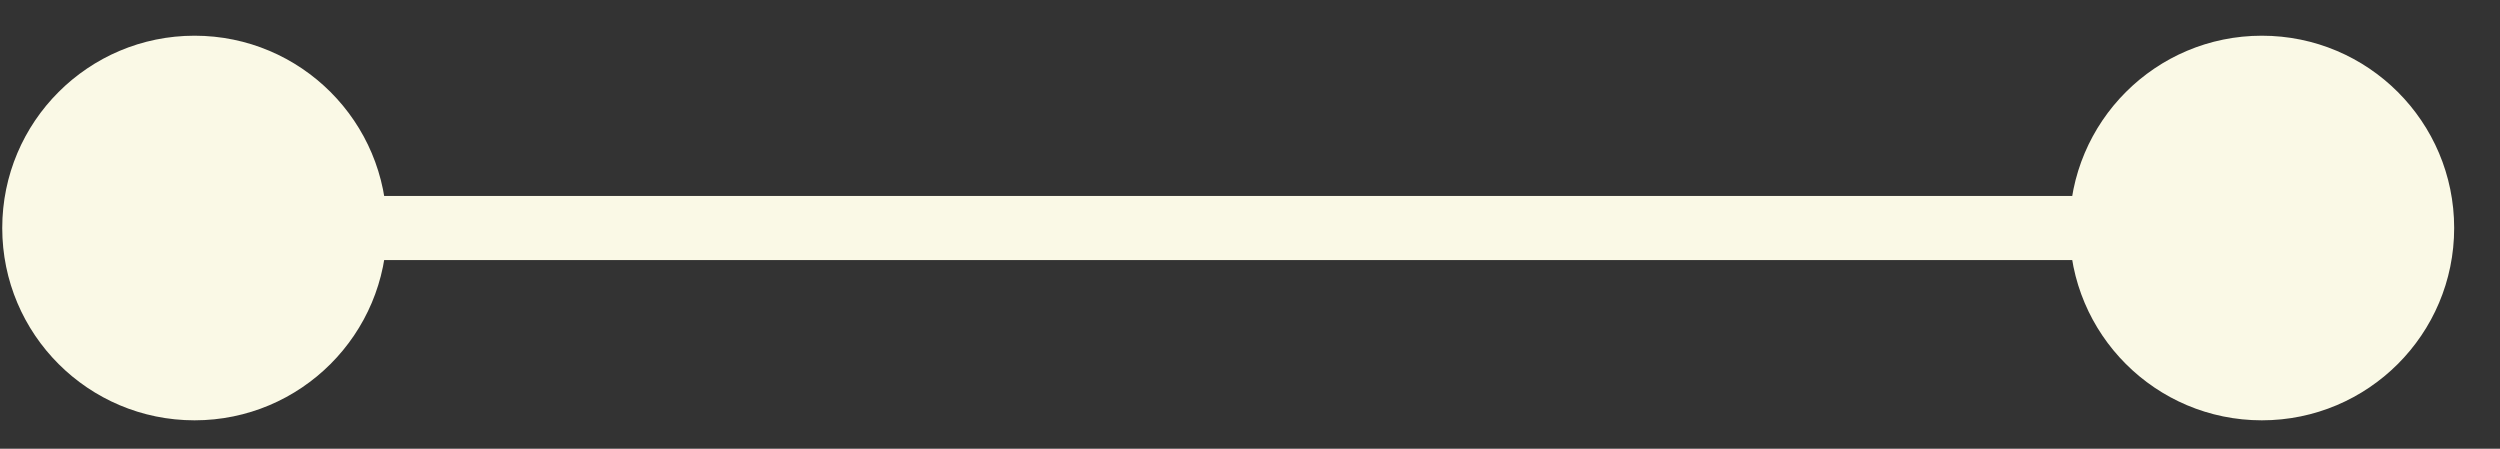
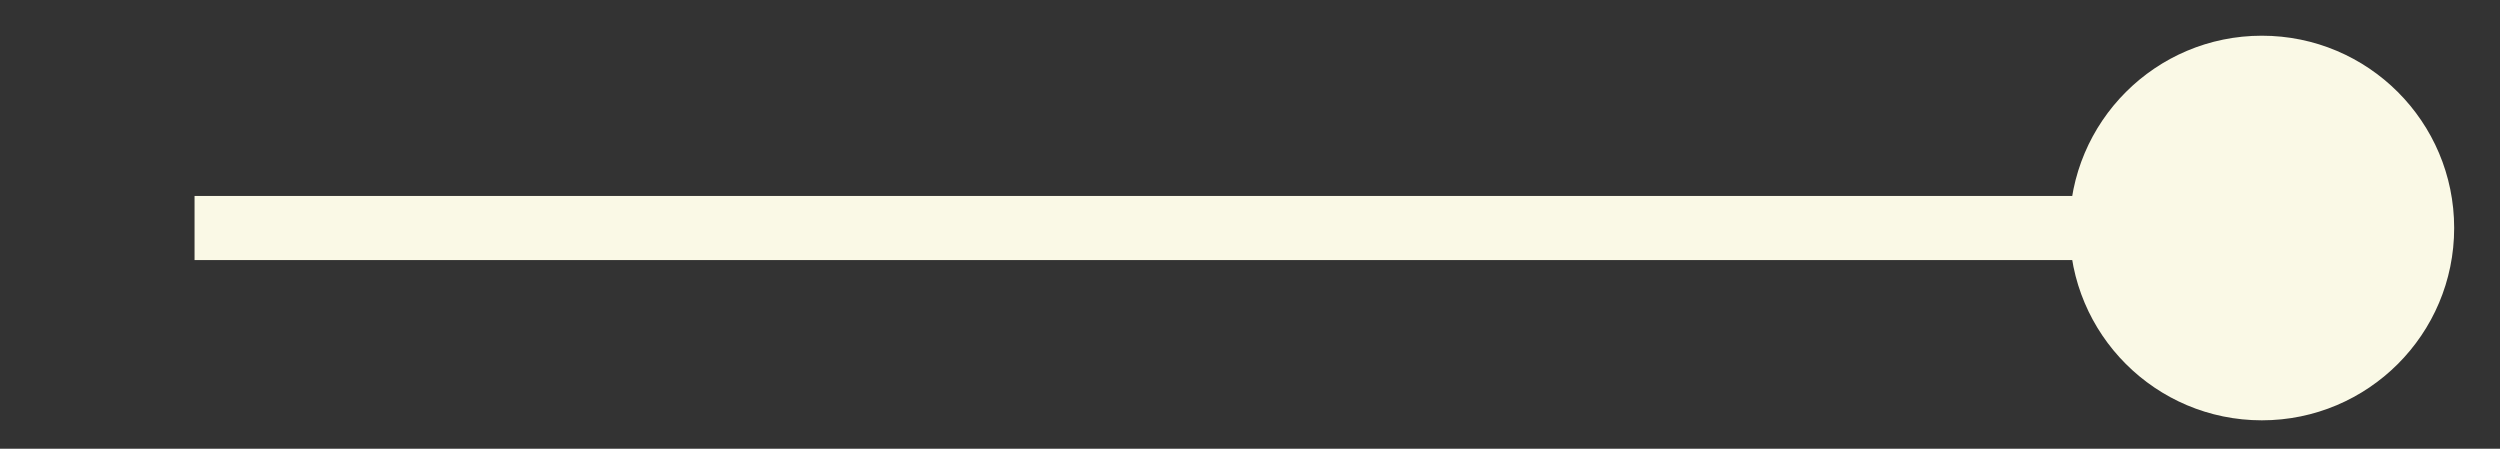
<svg xmlns="http://www.w3.org/2000/svg" width="39" height="7" viewBox="0 0 39 7" fill="none">
  <rect x="0" y="0" width="39" height="7" fill="#333333" stroke="none" />
  <path d="M3.035 3.557H34.059" stroke="#FAF9E6" />
-   <circle cx="3" cy="3" r="3" transform="matrix(1 0 0 -1 0.035 6.557)" fill="#FAF9E6" />
  <circle cx="3" cy="3" r="3" transform="matrix(1 0 0 -1 32.285 6.557)" fill="#FAF9E6" />
</svg>